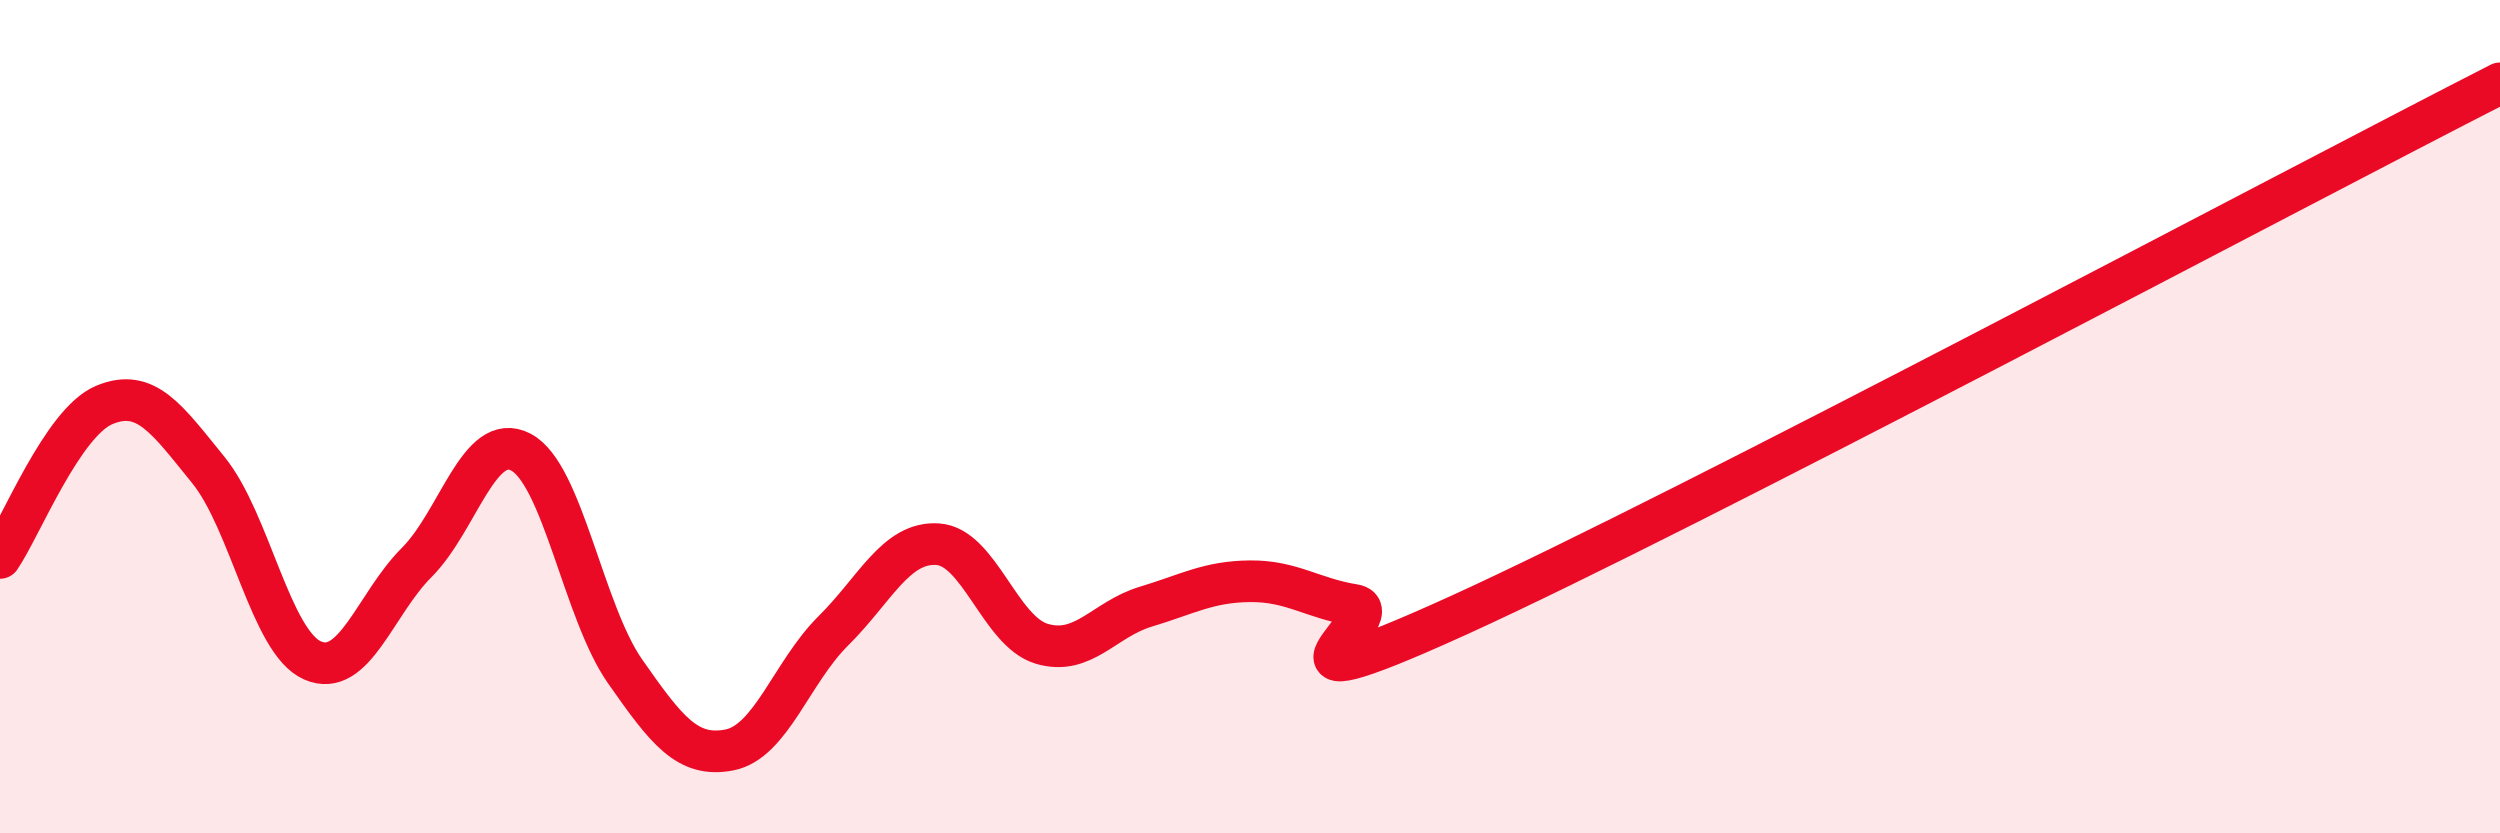
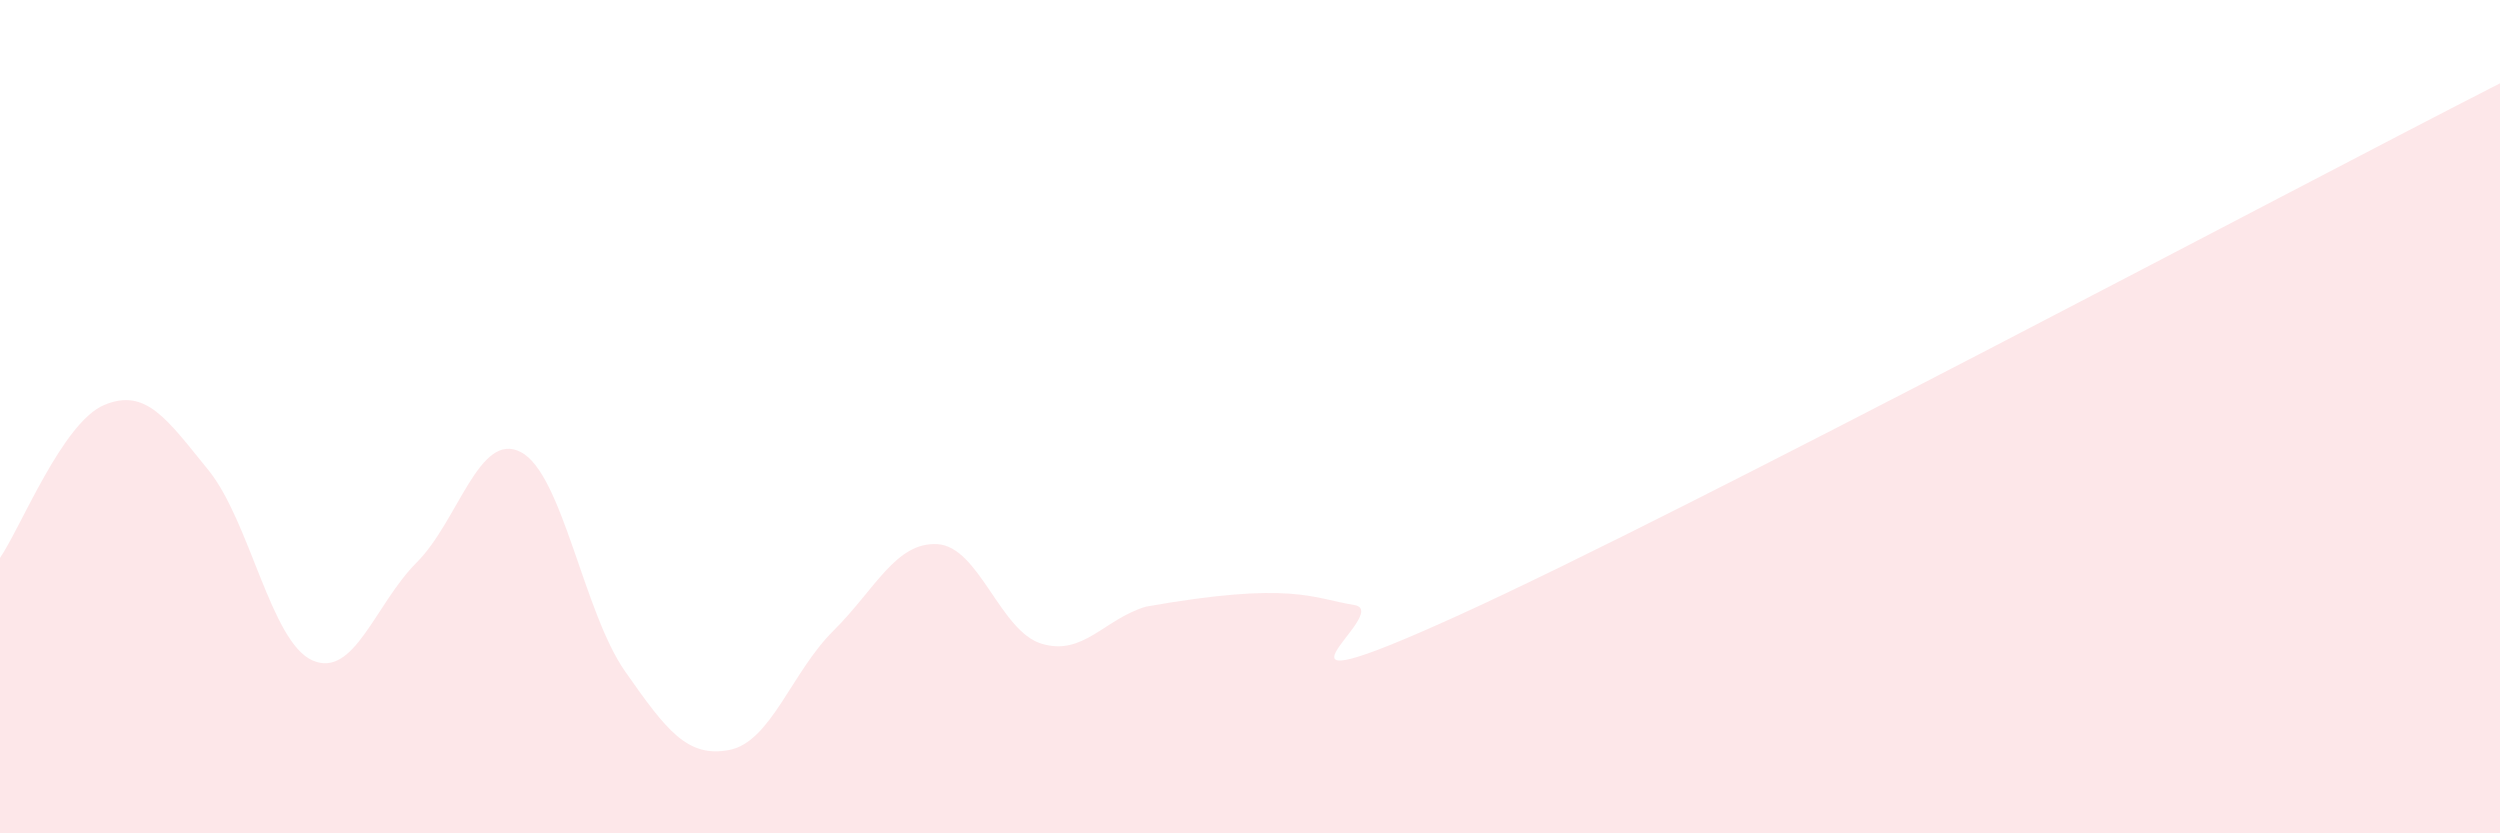
<svg xmlns="http://www.w3.org/2000/svg" width="60" height="20" viewBox="0 0 60 20">
-   <path d="M 0,13.39 C 0.5,12.66 1.5,10.14 2.5,9.72 C 3.5,9.3 4,10.05 5,11.28 C 6,12.51 6.5,15.41 7.5,15.85 C 8.5,16.29 9,14.5 10,13.5 C 11,12.5 11.5,10.33 12.5,10.85 C 13.5,11.37 14,14.68 15,16.11 C 16,17.54 16.5,18.19 17.5,18 C 18.5,17.81 19,16.13 20,15.14 C 21,14.15 21.5,13 22.5,13.06 C 23.5,13.12 24,15.15 25,15.45 C 26,15.75 26.5,14.86 27.5,14.56 C 28.5,14.26 29,13.96 30,13.95 C 31,13.94 31.5,14.36 32.5,14.52 C 33.5,14.68 29.5,17.27 35,14.77 C 40.5,12.27 55,4.55 60,2L60 20L0 20Z" fill="#EB0A25" opacity="0.1" stroke-linecap="round" stroke-linejoin="round" />
-   <path d="M 0,13.39 C 0.5,12.66 1.5,10.14 2.5,9.72 C 3.5,9.3 4,10.05 5,11.28 C 6,12.51 6.5,15.41 7.5,15.85 C 8.5,16.29 9,14.5 10,13.5 C 11,12.5 11.5,10.33 12.5,10.85 C 13.5,11.37 14,14.68 15,16.11 C 16,17.54 16.5,18.19 17.5,18 C 18.5,17.81 19,16.13 20,15.14 C 21,14.15 21.5,13 22.5,13.06 C 23.5,13.12 24,15.15 25,15.45 C 26,15.75 26.5,14.86 27.5,14.56 C 28.5,14.26 29,13.96 30,13.95 C 31,13.94 31.5,14.36 32.5,14.52 C 33.5,14.68 29.5,17.27 35,14.77 C 40.5,12.27 55,4.55 60,2" stroke="#EB0A25" stroke-width="1" fill="none" stroke-linecap="round" stroke-linejoin="round" />
+   <path d="M 0,13.39 C 0.5,12.66 1.5,10.14 2.5,9.72 C 3.5,9.3 4,10.05 5,11.28 C 6,12.51 6.5,15.41 7.5,15.85 C 8.5,16.29 9,14.5 10,13.5 C 11,12.5 11.5,10.33 12.5,10.85 C 13.5,11.37 14,14.68 15,16.11 C 16,17.54 16.5,18.19 17.5,18 C 18.5,17.81 19,16.13 20,15.14 C 21,14.15 21.5,13 22.5,13.06 C 23.5,13.12 24,15.15 25,15.45 C 26,15.75 26.5,14.86 27.5,14.56 C 31,13.94 31.5,14.36 32.5,14.52 C 33.5,14.68 29.5,17.27 35,14.77 C 40.5,12.27 55,4.55 60,2L60 20L0 20Z" fill="#EB0A25" opacity="0.1" stroke-linecap="round" stroke-linejoin="round" />
</svg>